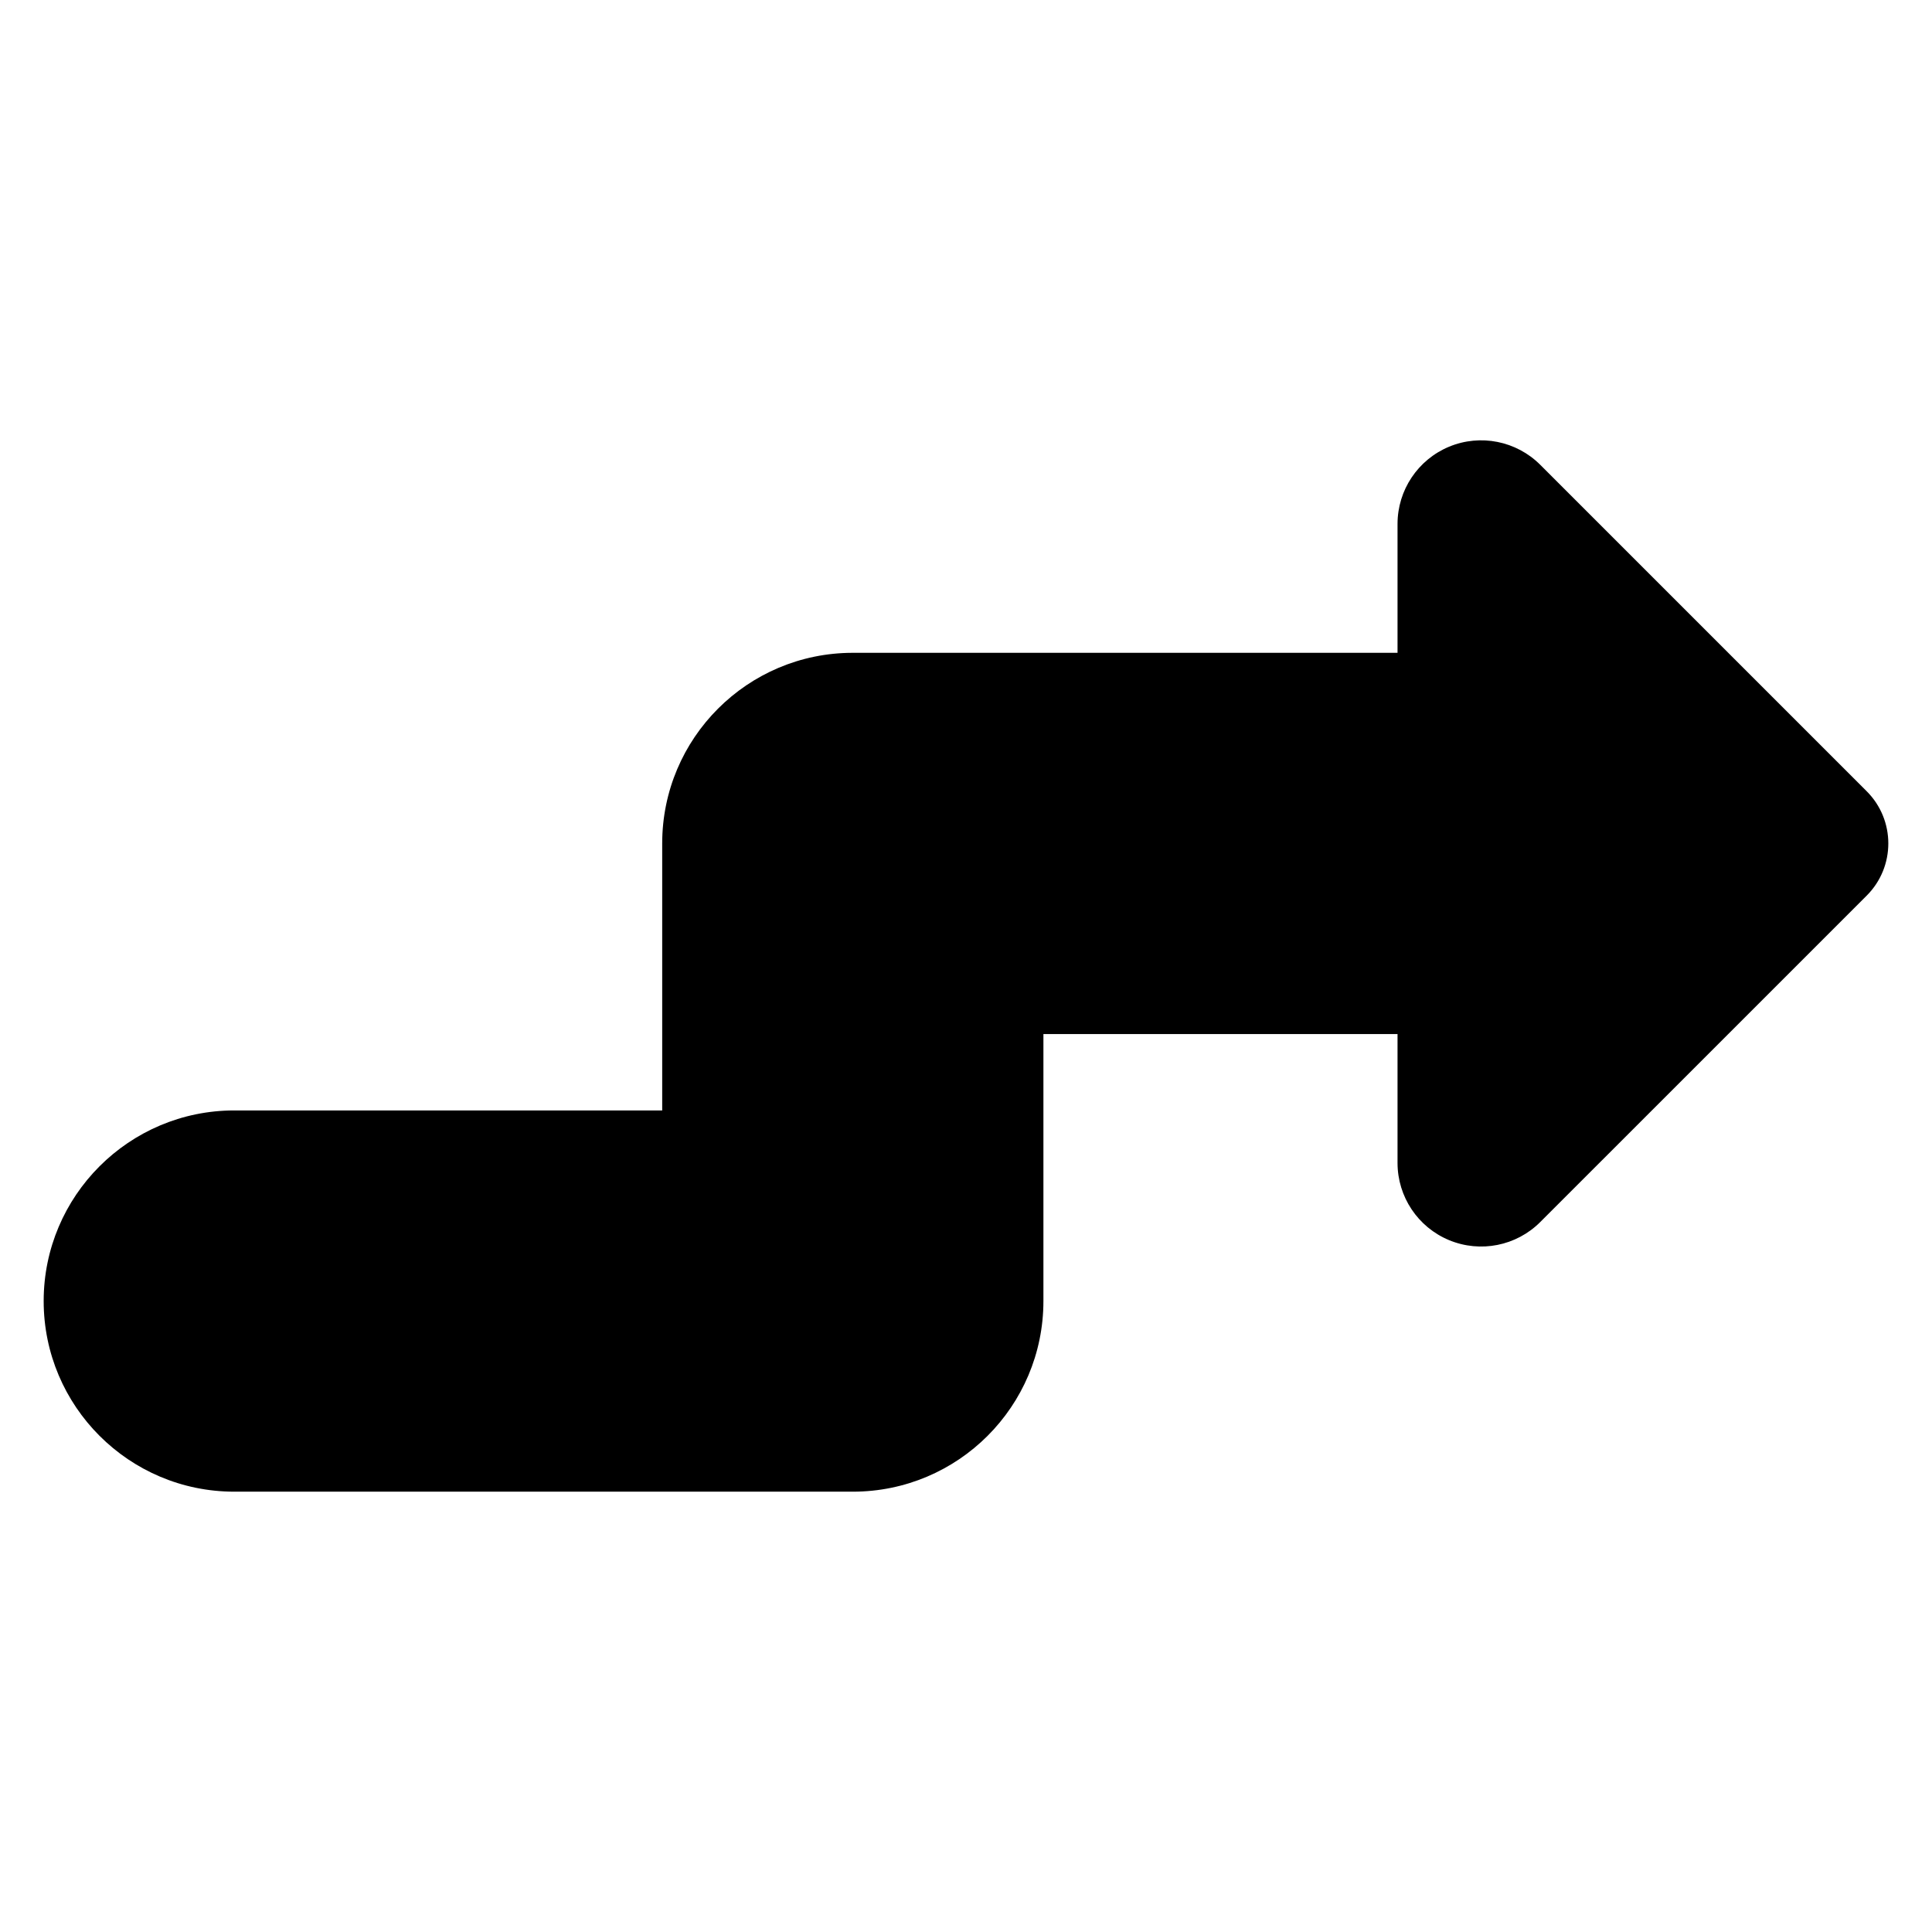
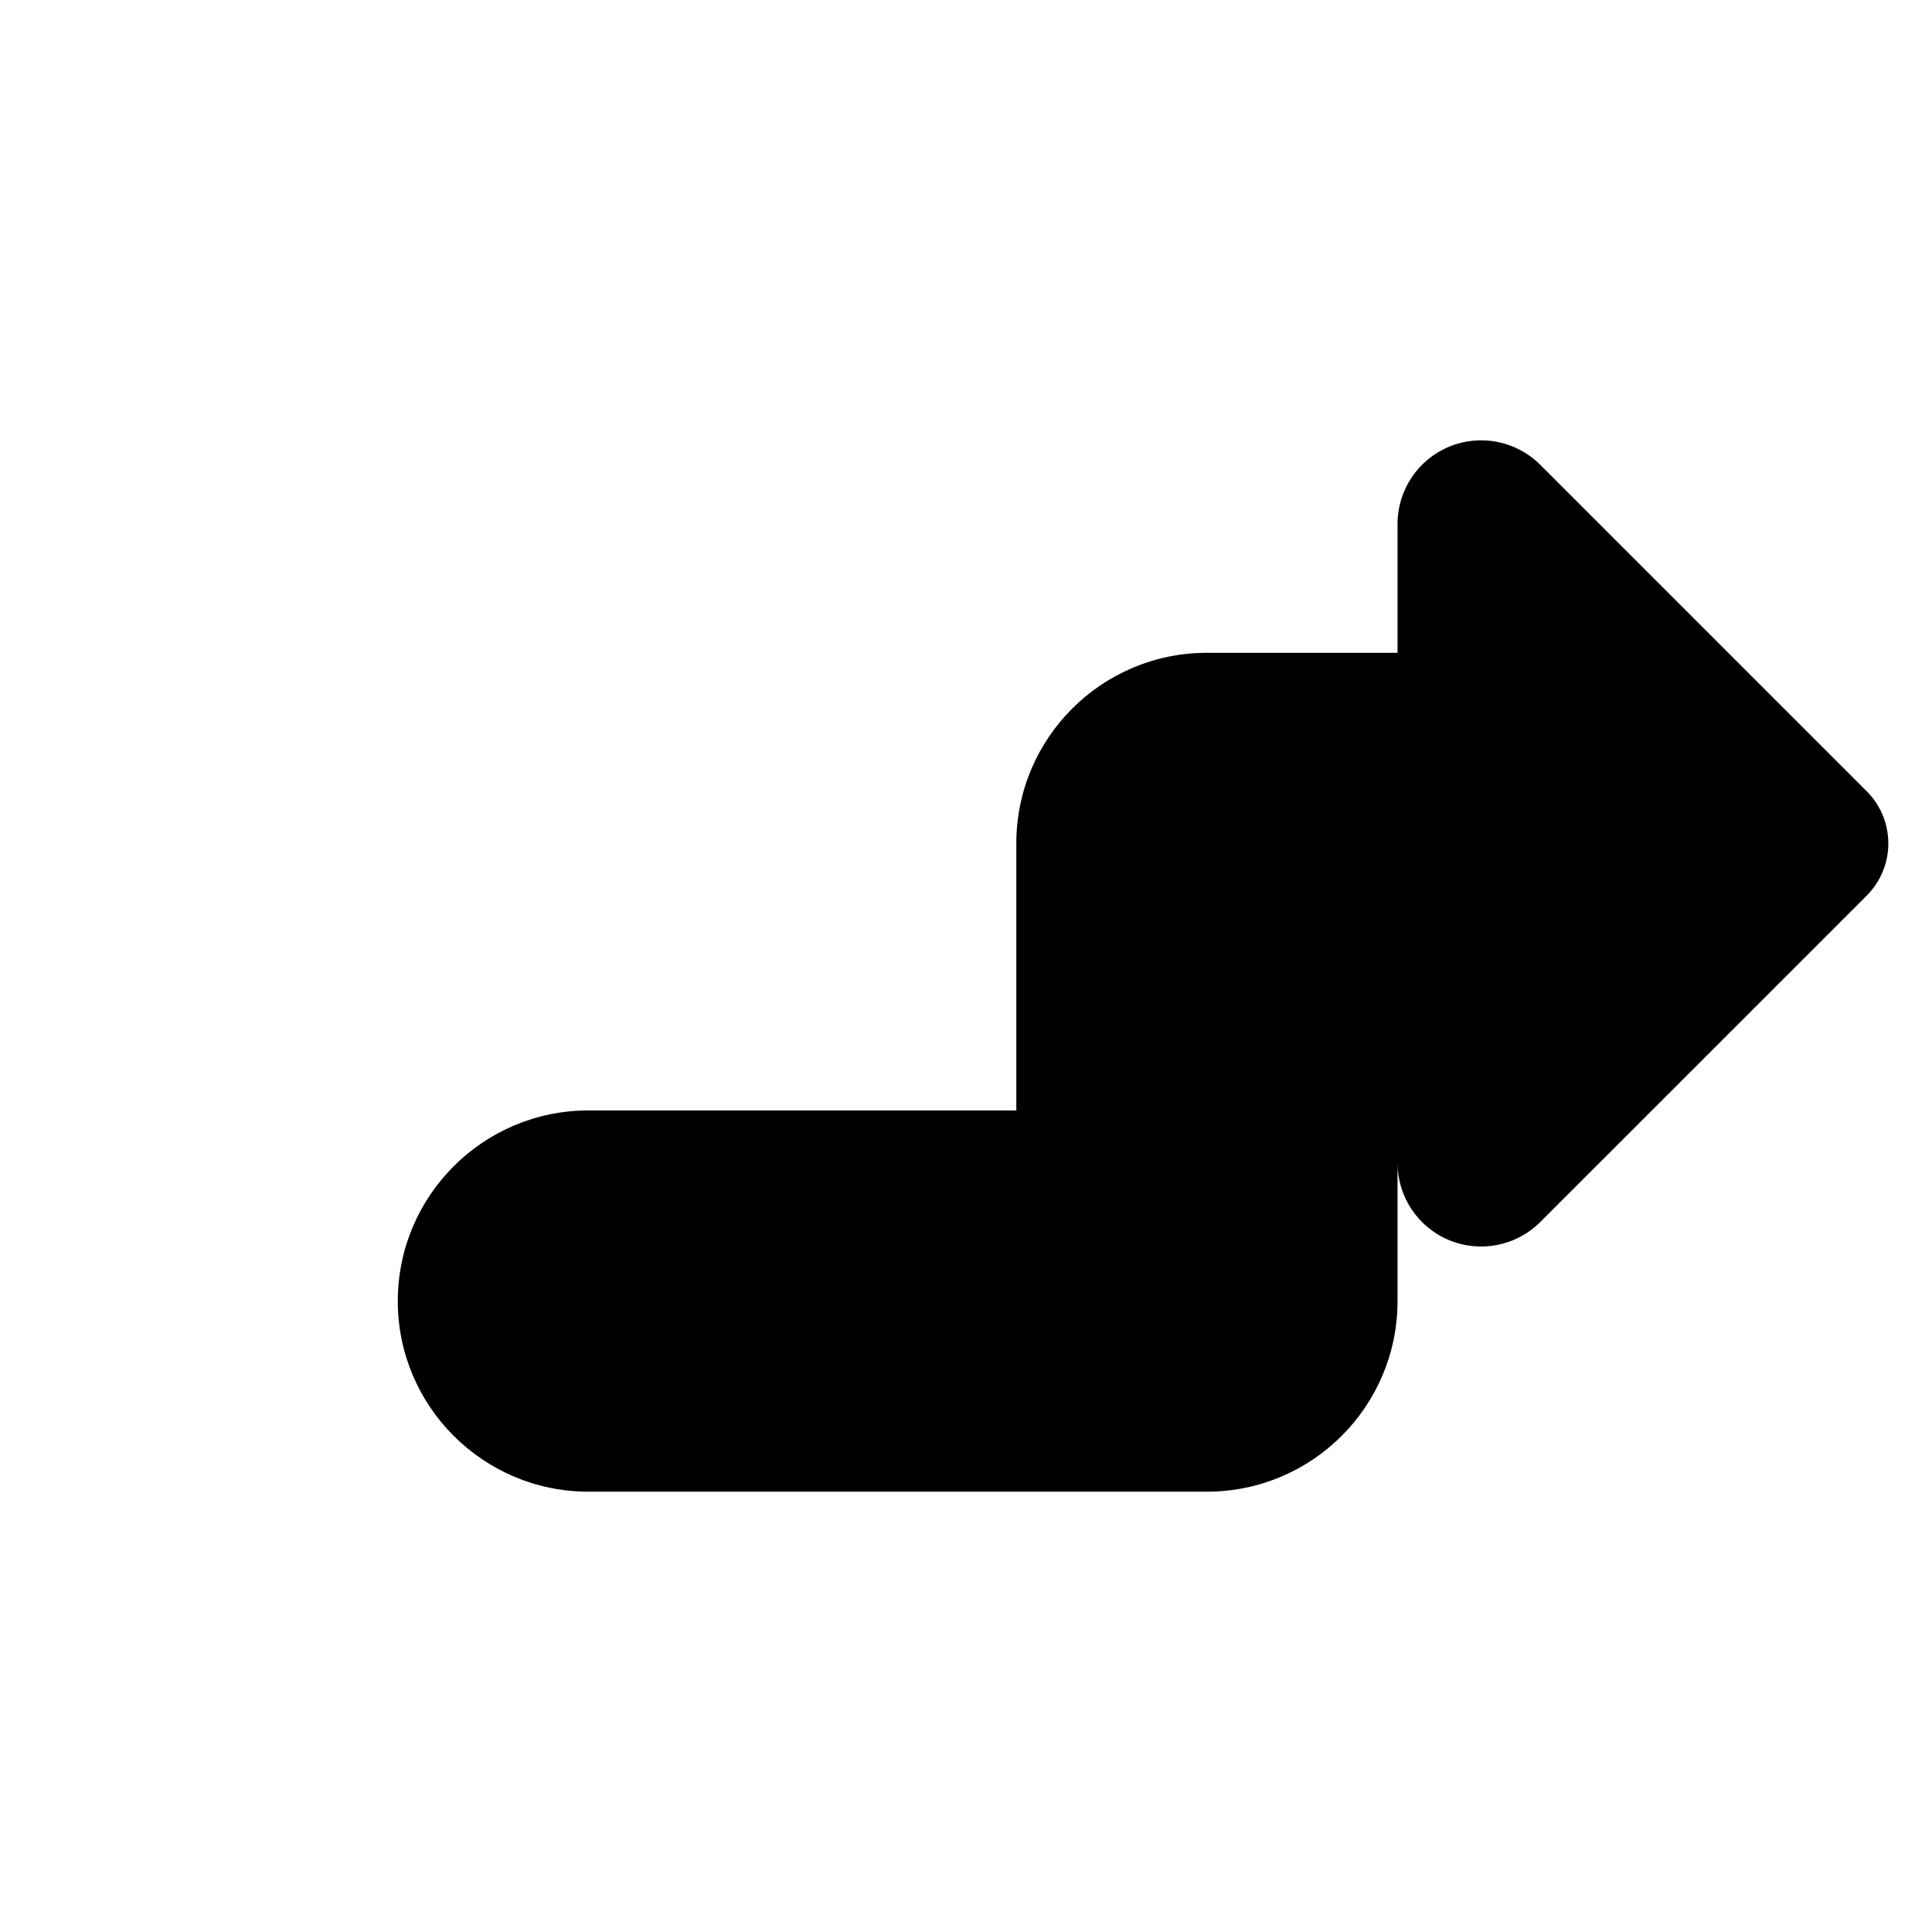
<svg xmlns="http://www.w3.org/2000/svg" fill="#000000" width="800px" height="800px" version="1.1" viewBox="144 144 512 512">
-   <path d="m514.36 317v-34.148c0-8.965 5.398-17.043 13.676-20.477 8.281-3.426 17.812-1.531 24.148 4.805l86.512 86.512c7.637 7.637 7.637 20.02 0 27.656 0 0-68.25 68.242-86.512 86.504-6.336 6.34-15.867 8.234-24.148 4.805-8.281-3.434-13.676-11.508-13.676-20.473v-34.152h-93.844v70.762c0 27.898-22.617 50.516-50.516 50.516h-163.91c-27.879 0-50.516-22.637-50.516-50.516 0-27.879 22.637-50.516 50.516-50.516h113.4v-70.758c0-27.898 22.613-50.516 50.512-50.516h144.36z" fill-rule="evenodd" />
+   <path d="m514.36 317v-34.148c0-8.965 5.398-17.043 13.676-20.477 8.281-3.426 17.812-1.531 24.148 4.805l86.512 86.512c7.637 7.637 7.637 20.02 0 27.656 0 0-68.25 68.242-86.512 86.504-6.336 6.34-15.867 8.234-24.148 4.805-8.281-3.434-13.676-11.508-13.676-20.473v-34.152v70.762c0 27.898-22.617 50.516-50.516 50.516h-163.91c-27.879 0-50.516-22.637-50.516-50.516 0-27.879 22.637-50.516 50.516-50.516h113.4v-70.758c0-27.898 22.613-50.516 50.512-50.516h144.36z" fill-rule="evenodd" />
</svg>